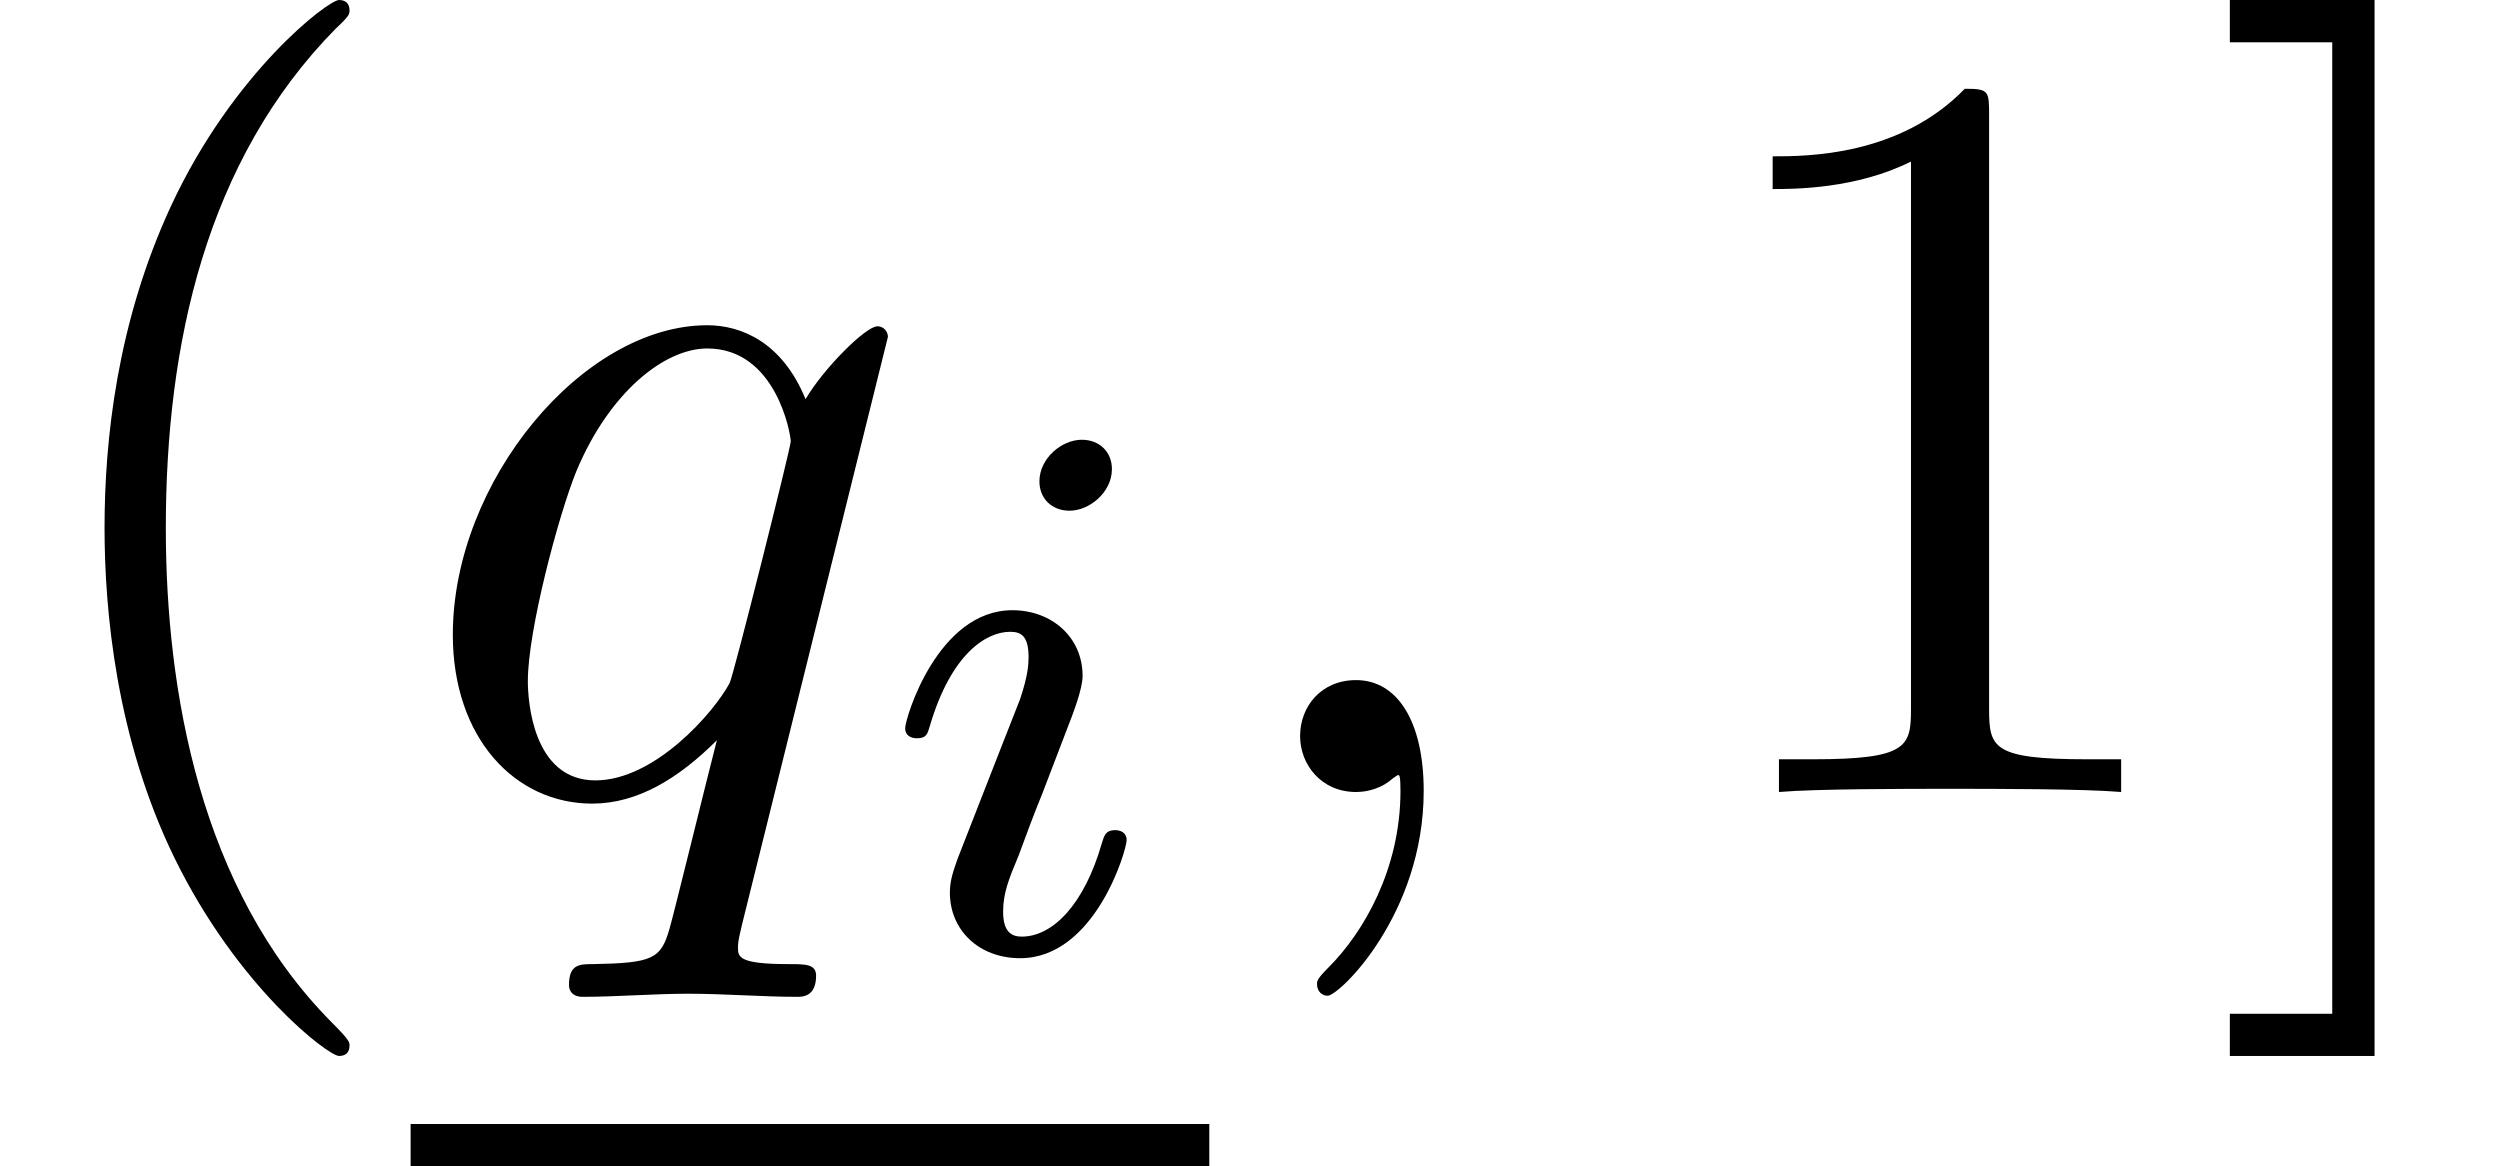
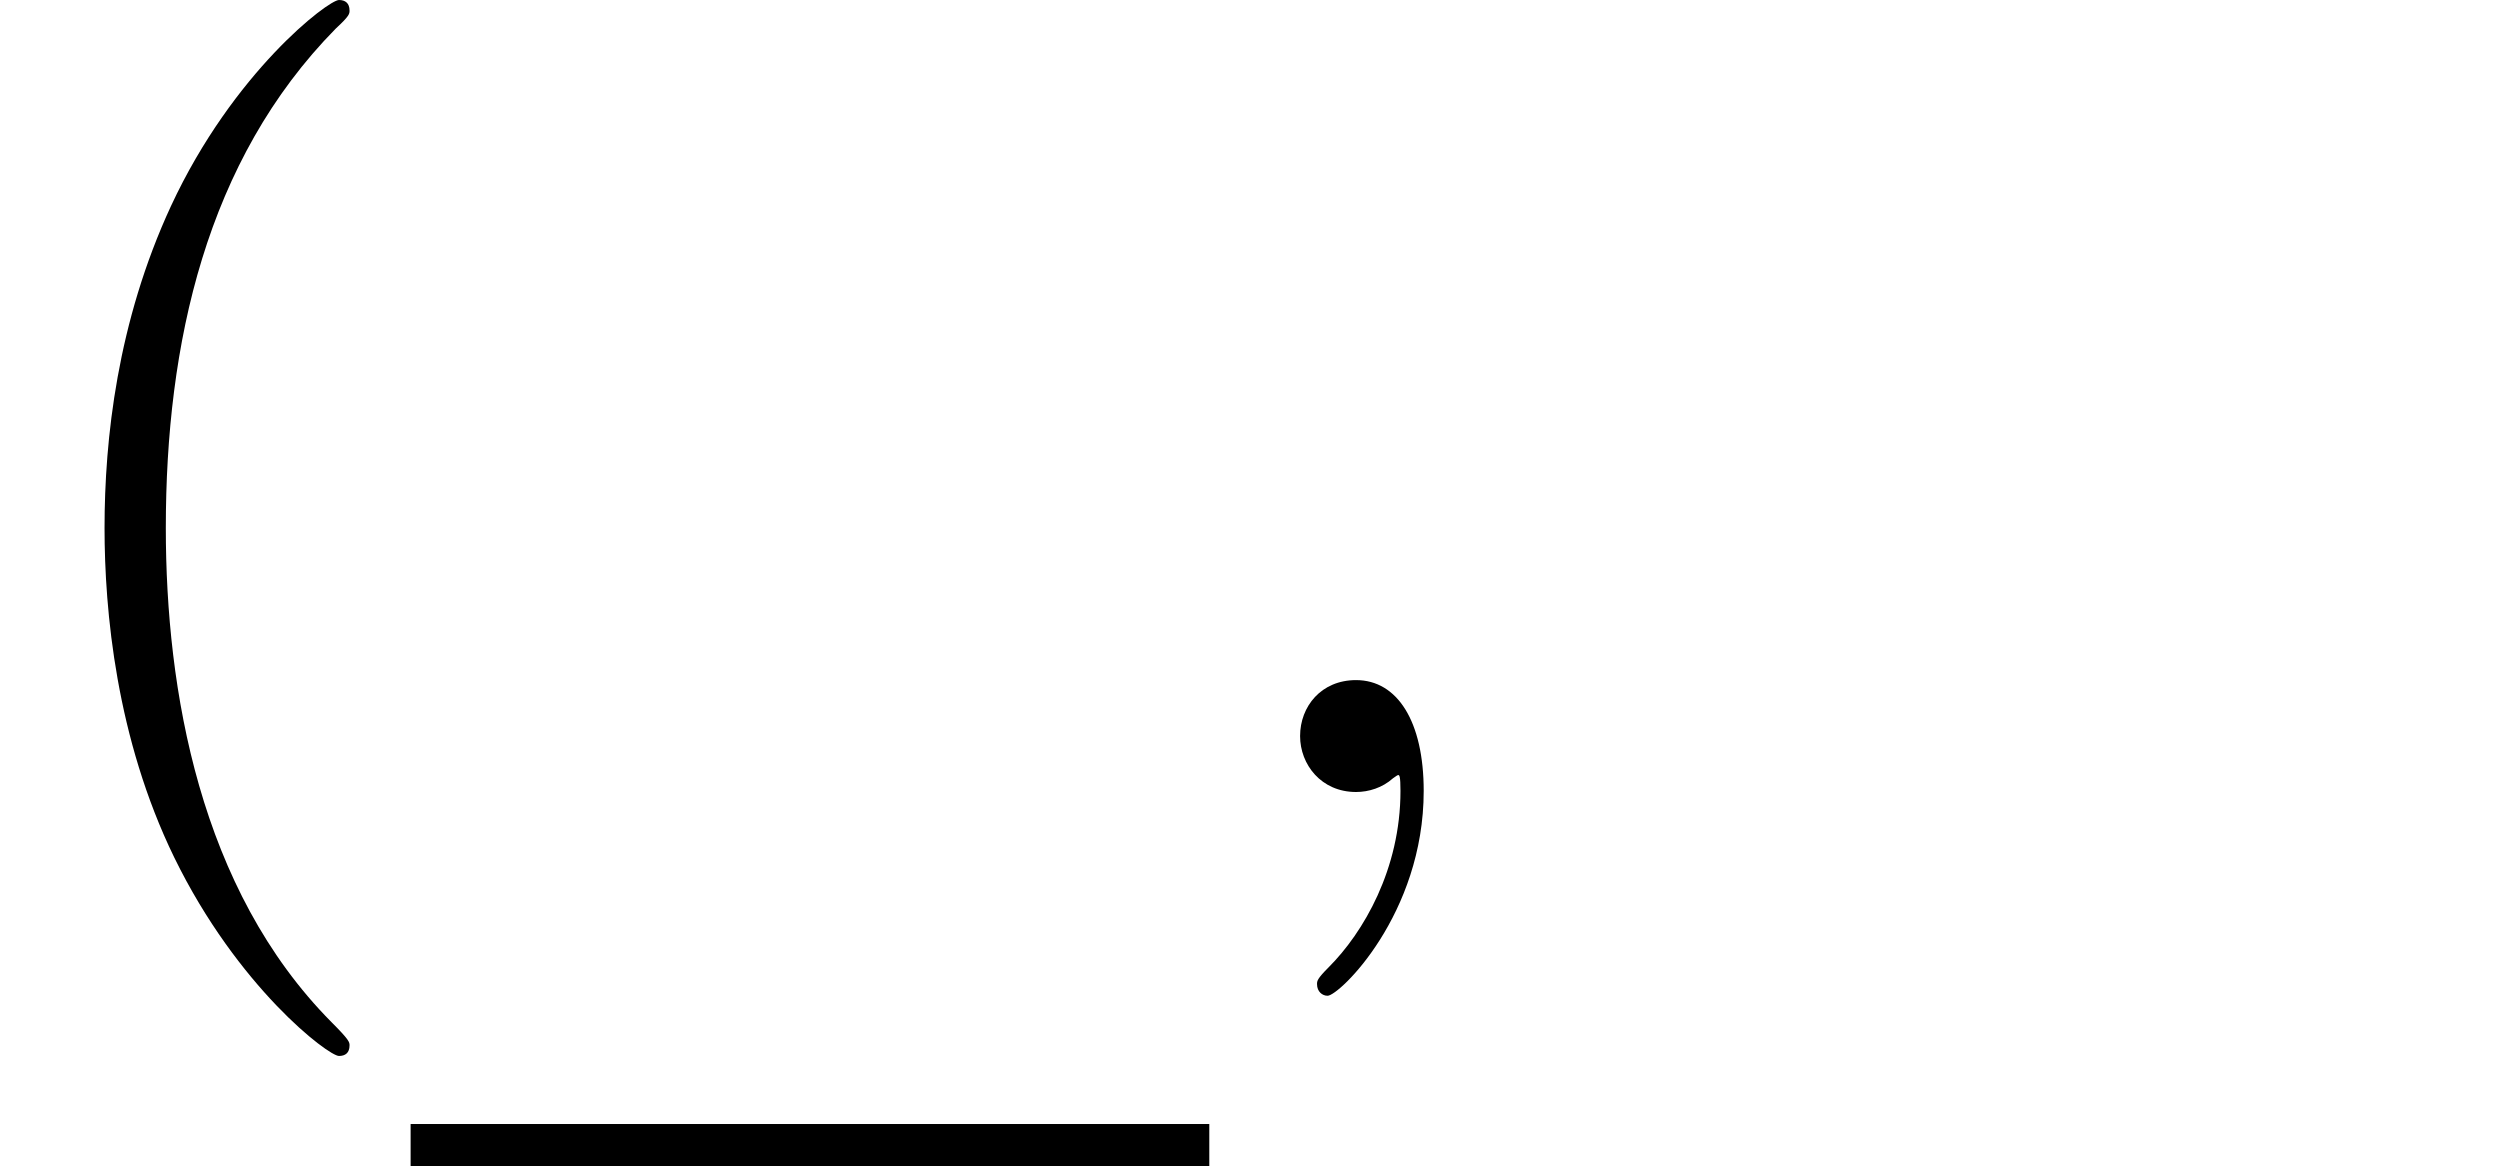
<svg xmlns="http://www.w3.org/2000/svg" xmlns:xlink="http://www.w3.org/1999/xlink" version="1.1" width="25.827pt" height="12.048pt" viewBox="70.735 60.56 25.827 12.048">
  <defs>
    <path id="g2-40" d="M3.611 2.618C3.611 2.585 3.611 2.564 3.425 2.378C2.062 1.004 1.713-1.058 1.713-2.727C1.713-4.625 2.127-6.524 3.469-7.887C3.611-8.018 3.611-8.04 3.611-8.073C3.611-8.149 3.567-8.182 3.502-8.182C3.393-8.182 2.411-7.44 1.767-6.055C1.211-4.855 1.08-3.644 1.08-2.727C1.08-1.876 1.2-.556 1.8 .676C2.455 2.018 3.393 2.727 3.502 2.727C3.567 2.727 3.611 2.695 3.611 2.618Z" />
-     <path id="g2-49" d="M3.207-6.982C3.207-7.244 3.207-7.265 2.956-7.265C2.28-6.567 1.32-6.567 .971-6.567V-6.229C1.189-6.229 1.833-6.229 2.4-6.513V-.862C2.4-.469 2.367-.338 1.385-.338H1.036V0C1.418-.033 2.367-.033 2.804-.033S4.189-.033 4.571 0V-.338H4.222C3.24-.338 3.207-.458 3.207-.862V-6.982Z" />
-     <path id="g2-93" d="M1.735-8.182H.24V-7.745H1.298V2.291H.24V2.727H1.735V-8.182Z" />
-     <path id="g0-105" d="M2.375-4.973C2.375-5.149 2.248-5.276 2.064-5.276C1.857-5.276 1.626-5.085 1.626-4.846C1.626-4.67 1.753-4.543 1.937-4.543C2.144-4.543 2.375-4.734 2.375-4.973ZM1.211-2.048L.781-.948C.741-.829 .701-.733 .701-.598C.701-.207 1.004 .08 1.427 .08C2.2 .08 2.527-1.036 2.527-1.14C2.527-1.219 2.463-1.243 2.407-1.243C2.311-1.243 2.295-1.188 2.271-1.108C2.088-.47 1.761-.143 1.443-.143C1.347-.143 1.251-.183 1.251-.399C1.251-.59 1.307-.733 1.411-.98C1.49-1.196 1.57-1.411 1.658-1.626L1.905-2.271C1.977-2.455 2.072-2.702 2.072-2.837C2.072-3.236 1.753-3.515 1.347-3.515C.574-3.515 .239-2.399 .239-2.295C.239-2.224 .295-2.192 .359-2.192C.462-2.192 .47-2.24 .494-2.319C.717-3.076 1.084-3.292 1.323-3.292C1.435-3.292 1.514-3.252 1.514-3.029C1.514-2.949 1.506-2.837 1.427-2.598L1.211-2.048Z" />
    <path id="g1-59" d="M2.215-.011C2.215-.731 1.942-1.156 1.516-1.156C1.156-1.156 .938-.884 .938-.578C.938-.284 1.156 0 1.516 0C1.647 0 1.789-.044 1.898-.142C1.931-.164 1.942-.175 1.953-.175S1.975-.164 1.975-.011C1.975 .796 1.593 1.451 1.233 1.811C1.113 1.931 1.113 1.953 1.113 1.985C1.113 2.062 1.167 2.105 1.222 2.105C1.342 2.105 2.215 1.265 2.215-.011Z" />
-     <path id="g1-113" d="M4.931-4.702C4.931-4.745 4.898-4.811 4.822-4.811C4.702-4.811 4.265-4.375 4.08-4.058C3.84-4.647 3.415-4.822 3.065-4.822C1.778-4.822 .436-3.207 .436-1.625C.436-.556 1.08 .12 1.876 .12C2.345 .12 2.771-.142 3.164-.535C3.065-.153 2.705 1.32 2.673 1.418C2.585 1.724 2.498 1.767 1.887 1.778C1.745 1.778 1.636 1.778 1.636 1.996C1.636 2.007 1.636 2.116 1.778 2.116C2.127 2.116 2.509 2.084 2.869 2.084C3.24 2.084 3.633 2.116 3.993 2.116C4.047 2.116 4.189 2.116 4.189 1.898C4.189 1.778 4.08 1.778 3.905 1.778C3.382 1.778 3.382 1.702 3.382 1.604C3.382 1.527 3.404 1.462 3.425 1.364L4.931-4.702ZM1.909-.12C1.255-.12 1.211-.96 1.211-1.145C1.211-1.669 1.527-2.858 1.713-3.316C2.051-4.124 2.618-4.582 3.065-4.582C3.775-4.582 3.927-3.698 3.927-3.622C3.927-3.556 3.327-1.167 3.295-1.124C3.131-.818 2.52-.12 1.909-.12Z" />
  </defs>
  <g id="page1">
    <use x="70.735" y="68.742" xlink:href="#g2-40" />
    <use x="74.977" y="68.742" xlink:href="#g1-113" />
    <use x="79.847" y="70.379" xlink:href="#g0-105" />
    <rect x="74.977" y="72.172" height=".436" width="8.251" />
    <use x="83.228" y="68.742" xlink:href="#g1-59" />
    <use x="88.077" y="68.742" xlink:href="#g2-49" />
    <use x="93.531" y="68.742" xlink:href="#g2-93" />
  </g>
</svg>